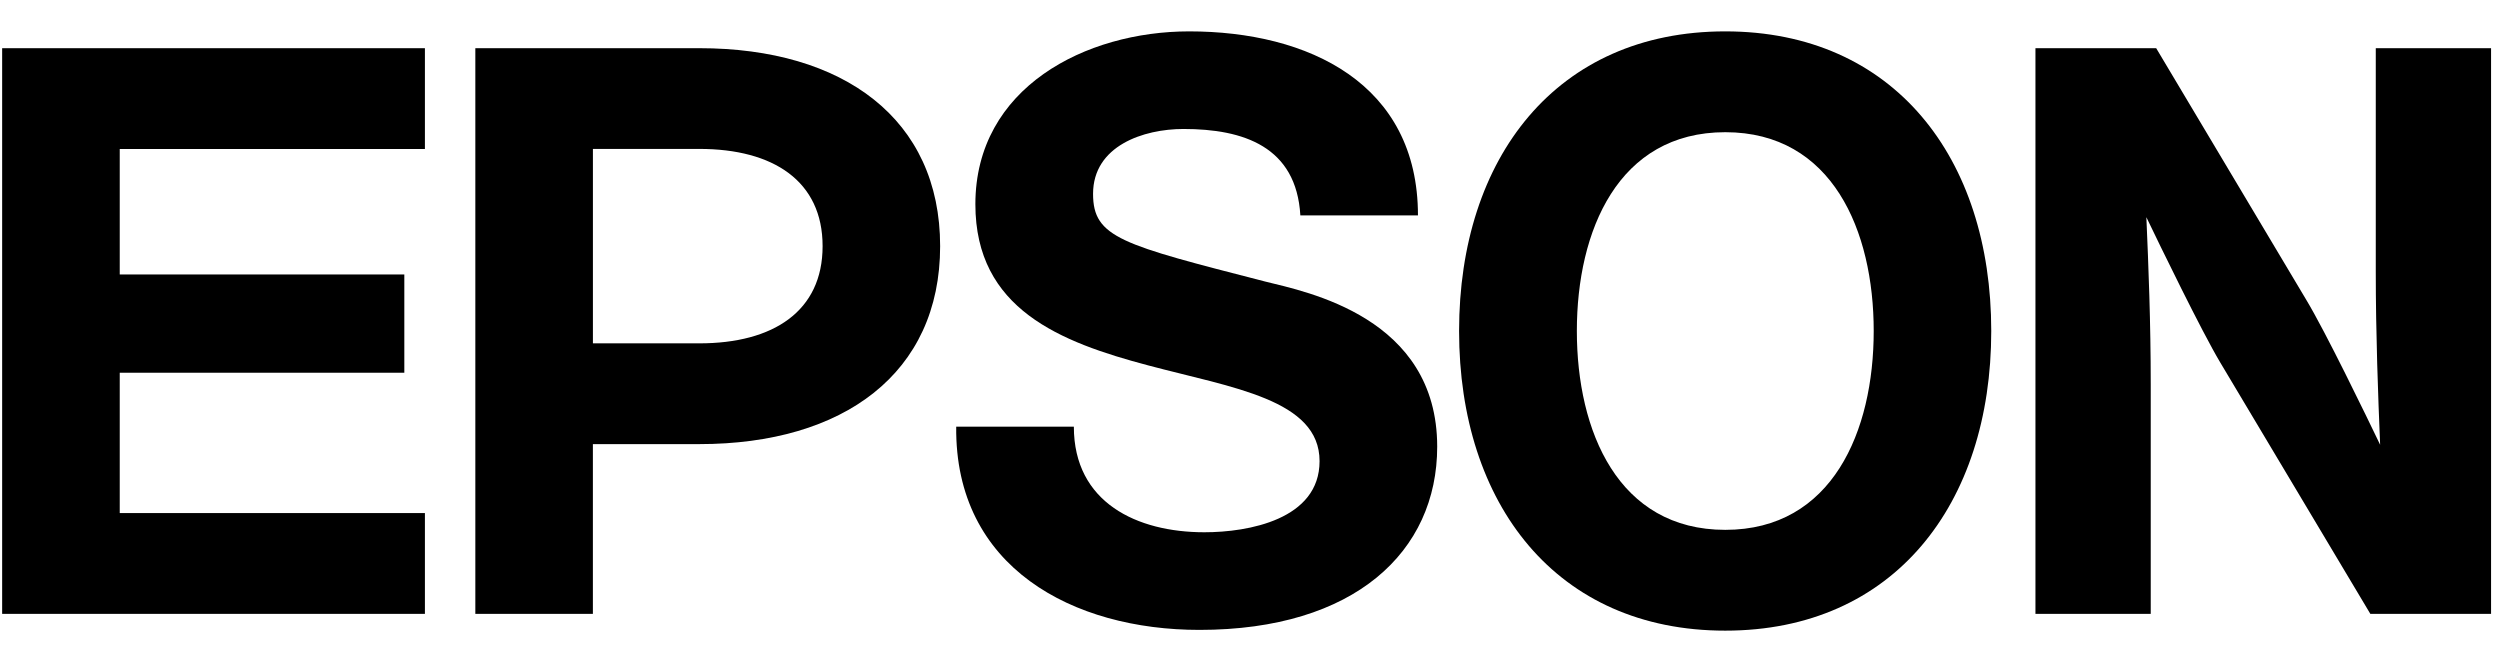
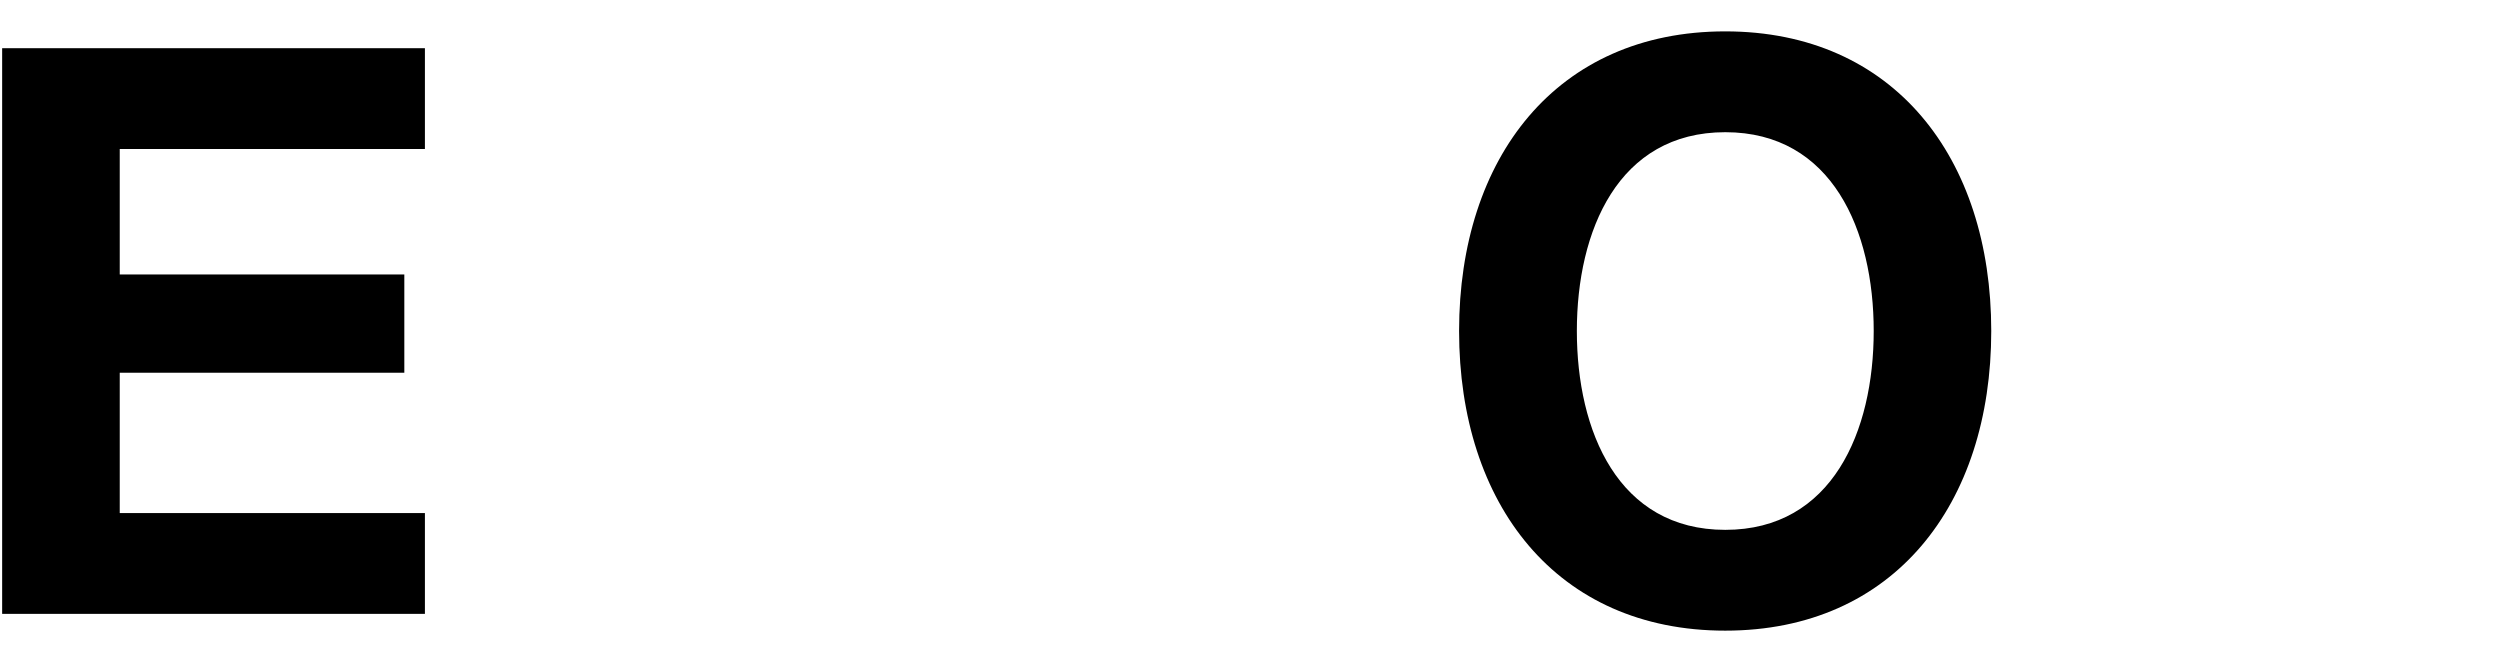
<svg xmlns="http://www.w3.org/2000/svg" width="200" height="53" viewBox="0 0 200 53" fill="none">
  <g clip-path="url(#clip0)">
-     <path fill-rule="evenodd" clip-rule="evenodd" d="M116.727 26.479C116.727 12.623 124.52 2.51 138.018 2.51C151.509 2.51 159.3 12.623 159.3 26.479C159.3 40.34 151.509 50.452 138.018 50.452C124.52 50.452 116.727 40.34 116.727 26.479ZM126.148 26.479C126.148 34.497 129.451 42.388 138.023 42.388C146.585 42.388 149.897 34.497 149.897 26.479C149.897 18.46 146.585 10.576 138.023 10.576C129.451 10.576 126.148 18.46 126.148 26.479Z" fill="black" />
+     <path fill-rule="evenodd" clip-rule="evenodd" d="M116.727 26.479C116.727 12.623 124.52 2.51 138.018 2.51C151.509 2.51 159.3 12.623 159.3 26.479C159.3 40.34 151.509 50.452 138.018 50.452C124.52 50.452 116.727 40.34 116.727 26.479ZM126.148 26.479C126.148 34.497 129.451 42.388 138.023 42.388C146.585 42.388 149.897 34.497 149.897 26.479C149.897 18.46 146.585 10.576 138.023 10.576C129.451 10.576 126.148 18.46 126.148 26.479" fill="black" />
    <path d="M0.172 3.854H33.993V11.921H9.579V21.956H32.346V29.82H9.579V41.043H33.993V49.107H0.172V3.854Z" fill="black" />
-     <path fill-rule="evenodd" clip-rule="evenodd" d="M47.431 49.107H38.027V3.855H55.949C67.476 3.855 75.211 9.515 75.211 19.692C75.211 29.867 67.476 35.529 55.949 35.529H47.431V49.107ZM47.433 27.468H55.95C61.87 27.468 65.808 24.894 65.808 19.692C65.808 14.489 61.87 11.913 55.95 11.913H47.433V11.921V27.468Z" fill="black" />
-     <path d="M172.494 3.854H162.836V49.107H172.059V30.776C172.059 25.759 171.879 21.309 171.709 17.374C172.796 19.639 176.099 26.446 177.622 29.003L189.626 49.107H199.285V3.854H190.062V21.725C190.062 26.737 190.246 31.655 190.411 35.581C189.324 33.316 186.03 26.513 184.485 23.959L172.494 3.854Z" fill="black" />
-     <path d="M85.908 34.136C85.908 40.217 90.968 42.581 96.349 42.581C99.861 42.581 105.565 41.562 105.565 36.891C105.565 31.958 98.596 31.026 91.872 29.236C84.821 27.369 78.03 24.725 78.03 16.339C78.03 6.991 86.873 2.51 95.132 2.51C104.667 2.51 113.437 6.672 113.437 17.233H104.028C103.708 11.729 99.483 10.318 94.682 10.318C91.479 10.318 87.445 11.663 87.445 15.508C87.445 19.028 89.747 19.57 101.199 22.519C104.532 23.351 114.976 25.367 114.976 35.734C114.976 44.124 108.381 50.392 95.955 50.392C85.847 50.392 76.373 45.403 76.497 34.136H85.908Z" fill="black" />
  </g>
  <defs>
    <clipPath id="clip0">
      <rect width="199.142" height="52.234" fill="white" transform="translate(0.172 0.473)" />
    </clipPath>
  </defs>
</svg>